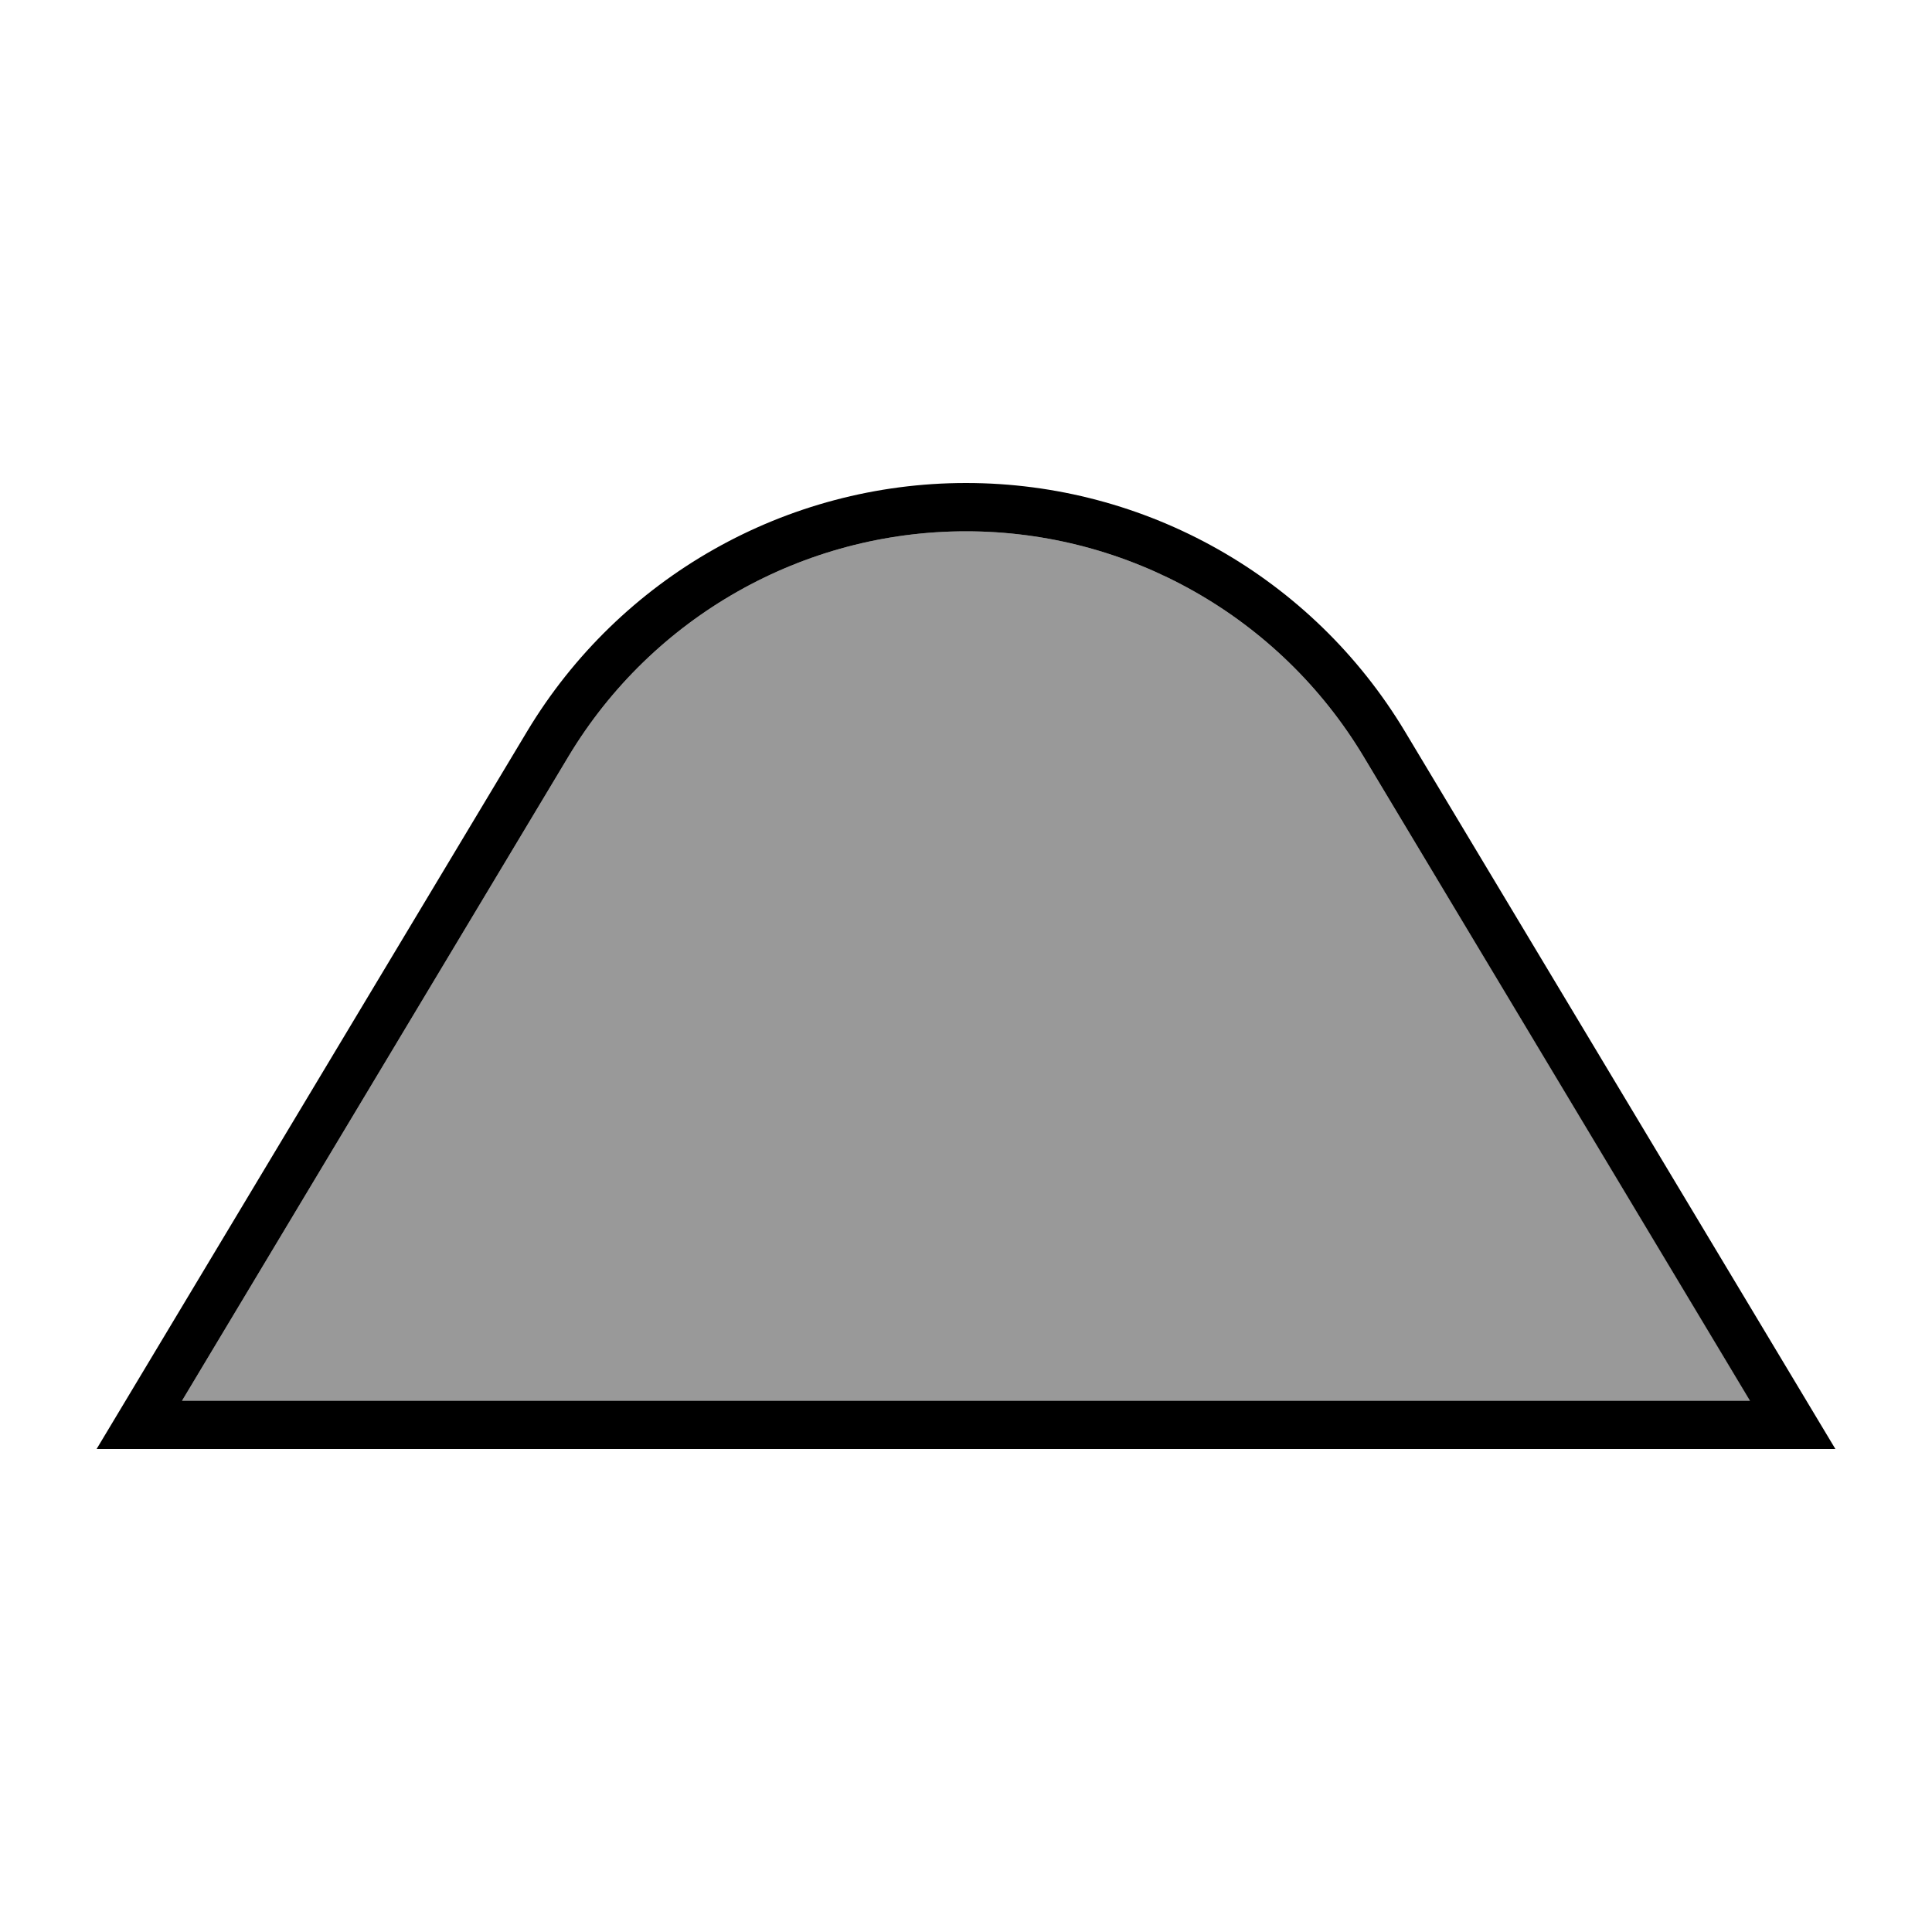
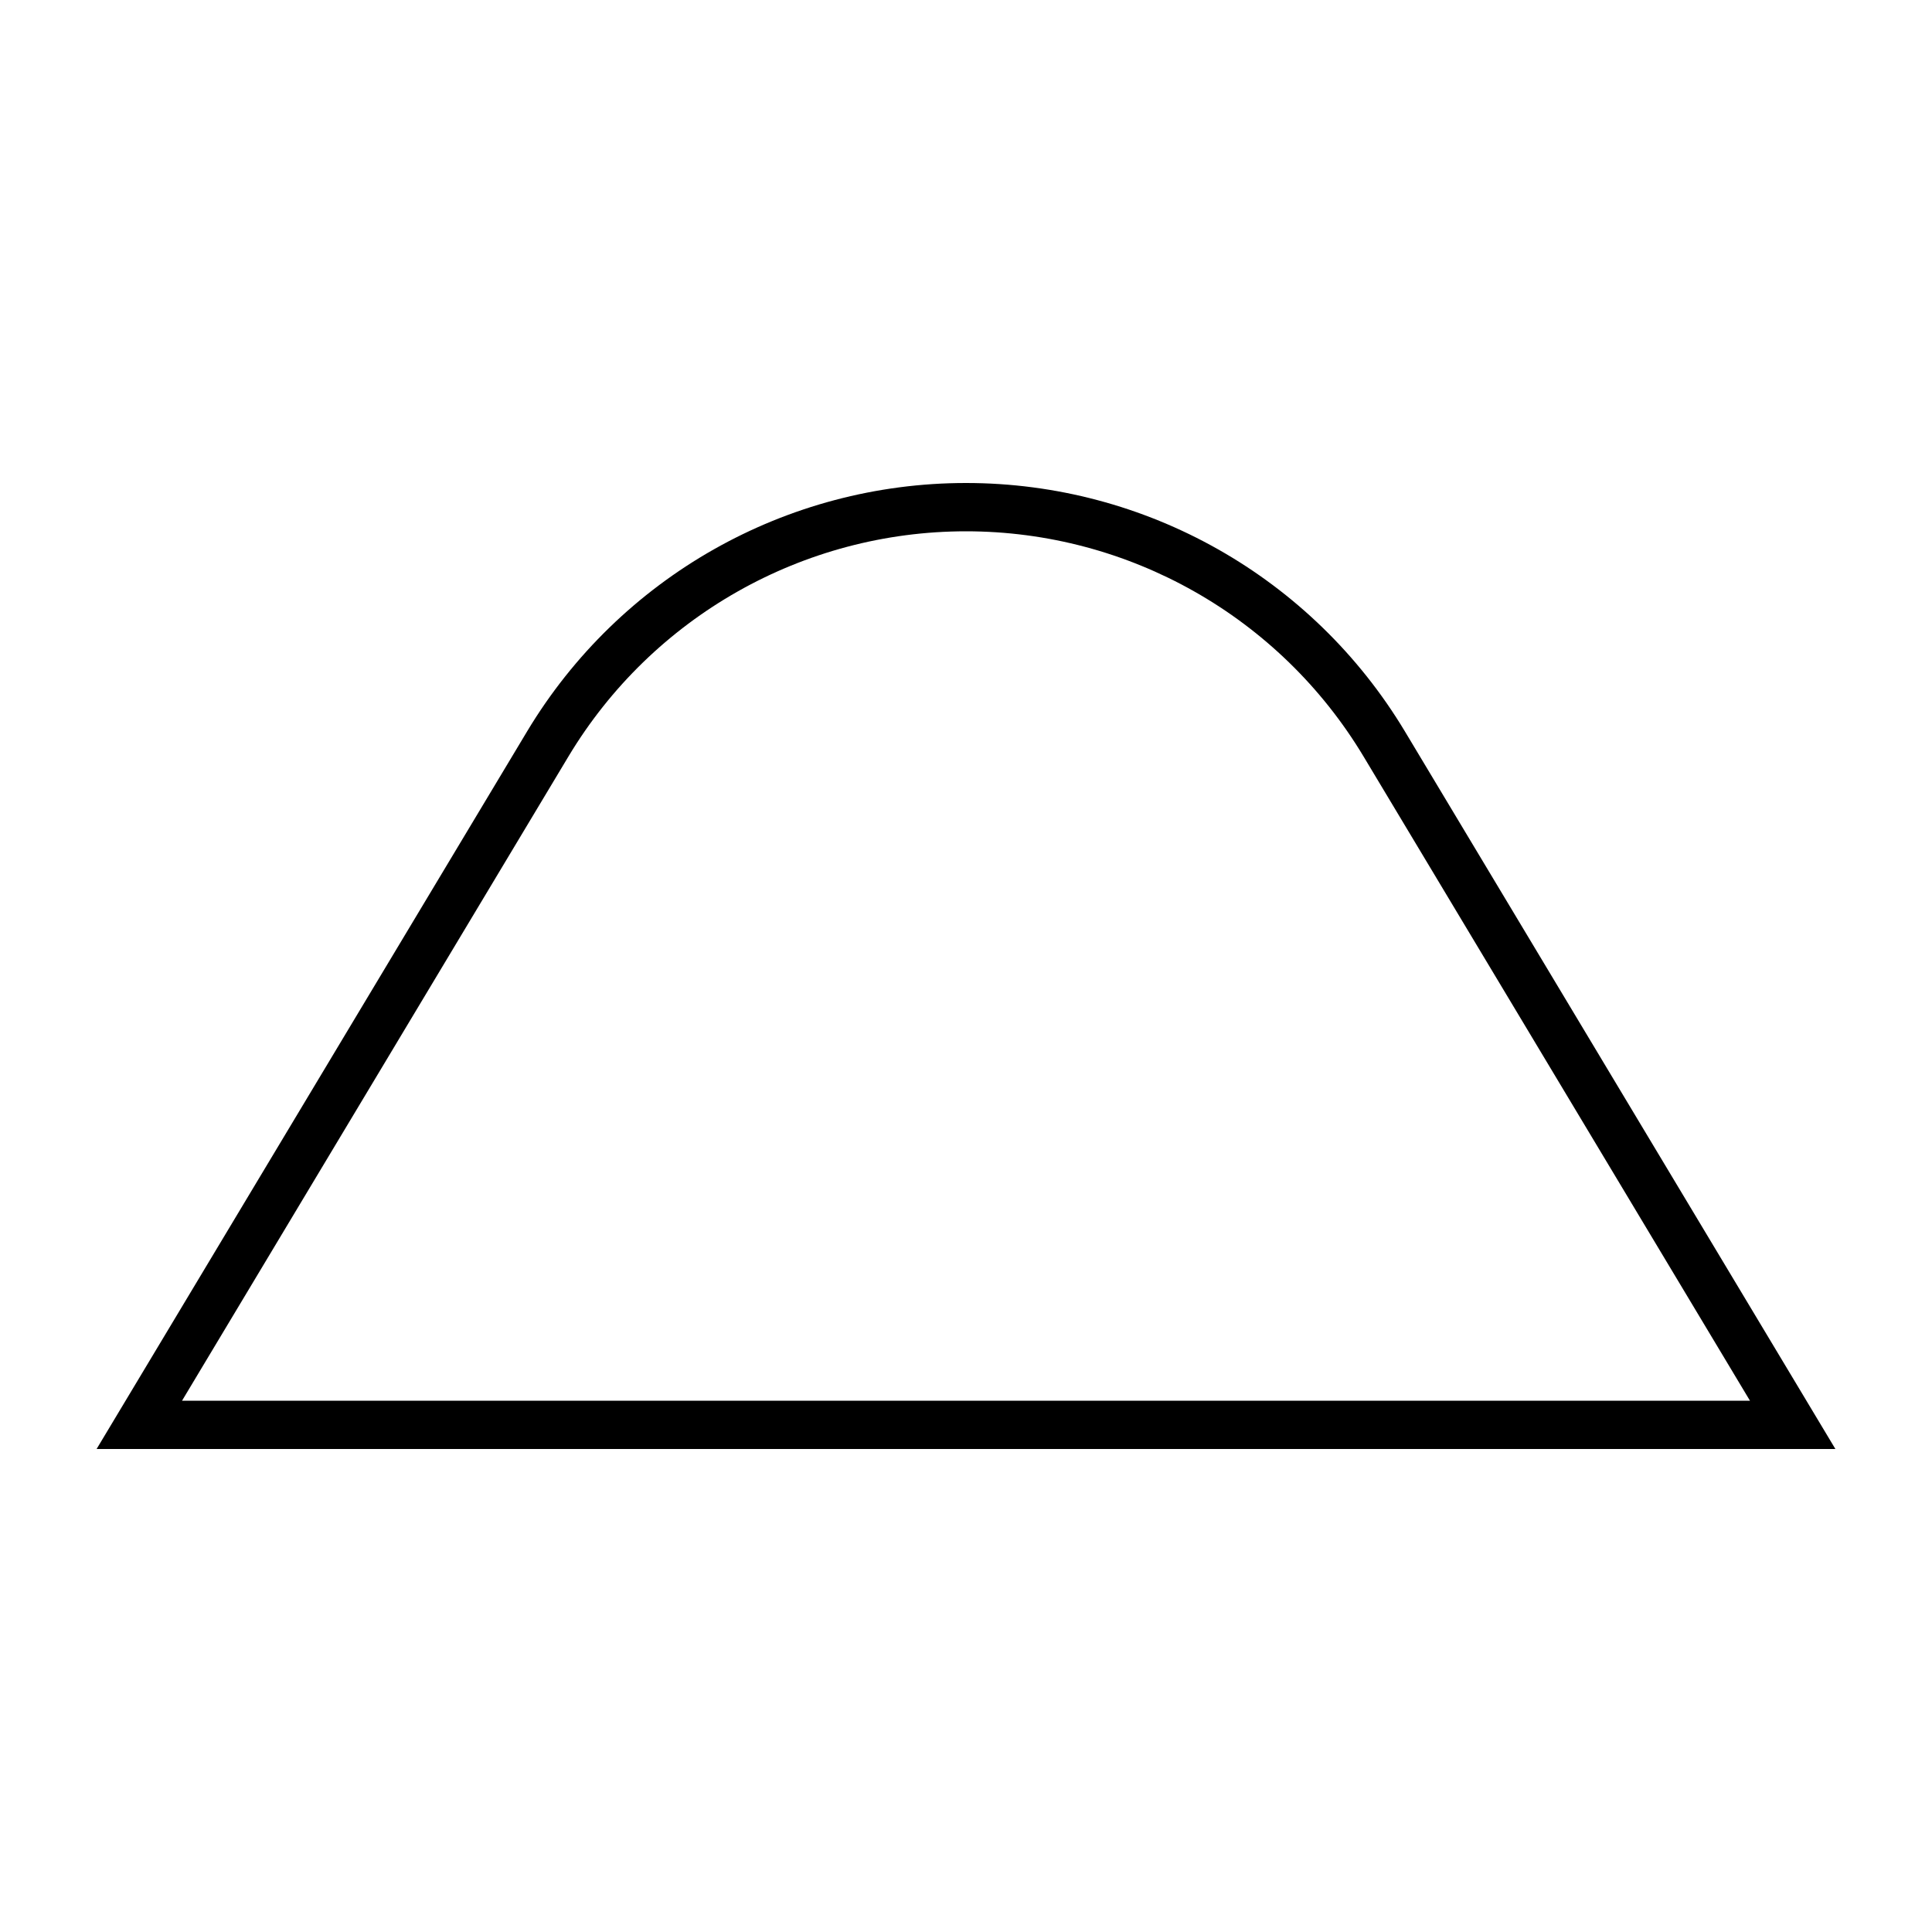
<svg xmlns="http://www.w3.org/2000/svg" viewBox="0 0 640 640">
-   <path opacity=".4" fill="currentColor" d="M60.3 464L579.8 464L451.7 250.6C423.9 204.3 373.9 176 320 176C266.1 176 216.1 204.3 188.3 250.6L60.3 464z" />
  <path fill="currentColor" d="M579.7 464L60.3 464L188.3 250.6C216.1 204.3 266.1 176 320 176C373.9 176 423.9 204.3 451.7 250.6L579.7 464zM598.4 464L465.4 242.3C434.7 191.2 379.6 160 320 160C260.4 160 205.3 191.2 174.6 242.3L41.6 464L32 480L608 480L598.4 464z" />
</svg>